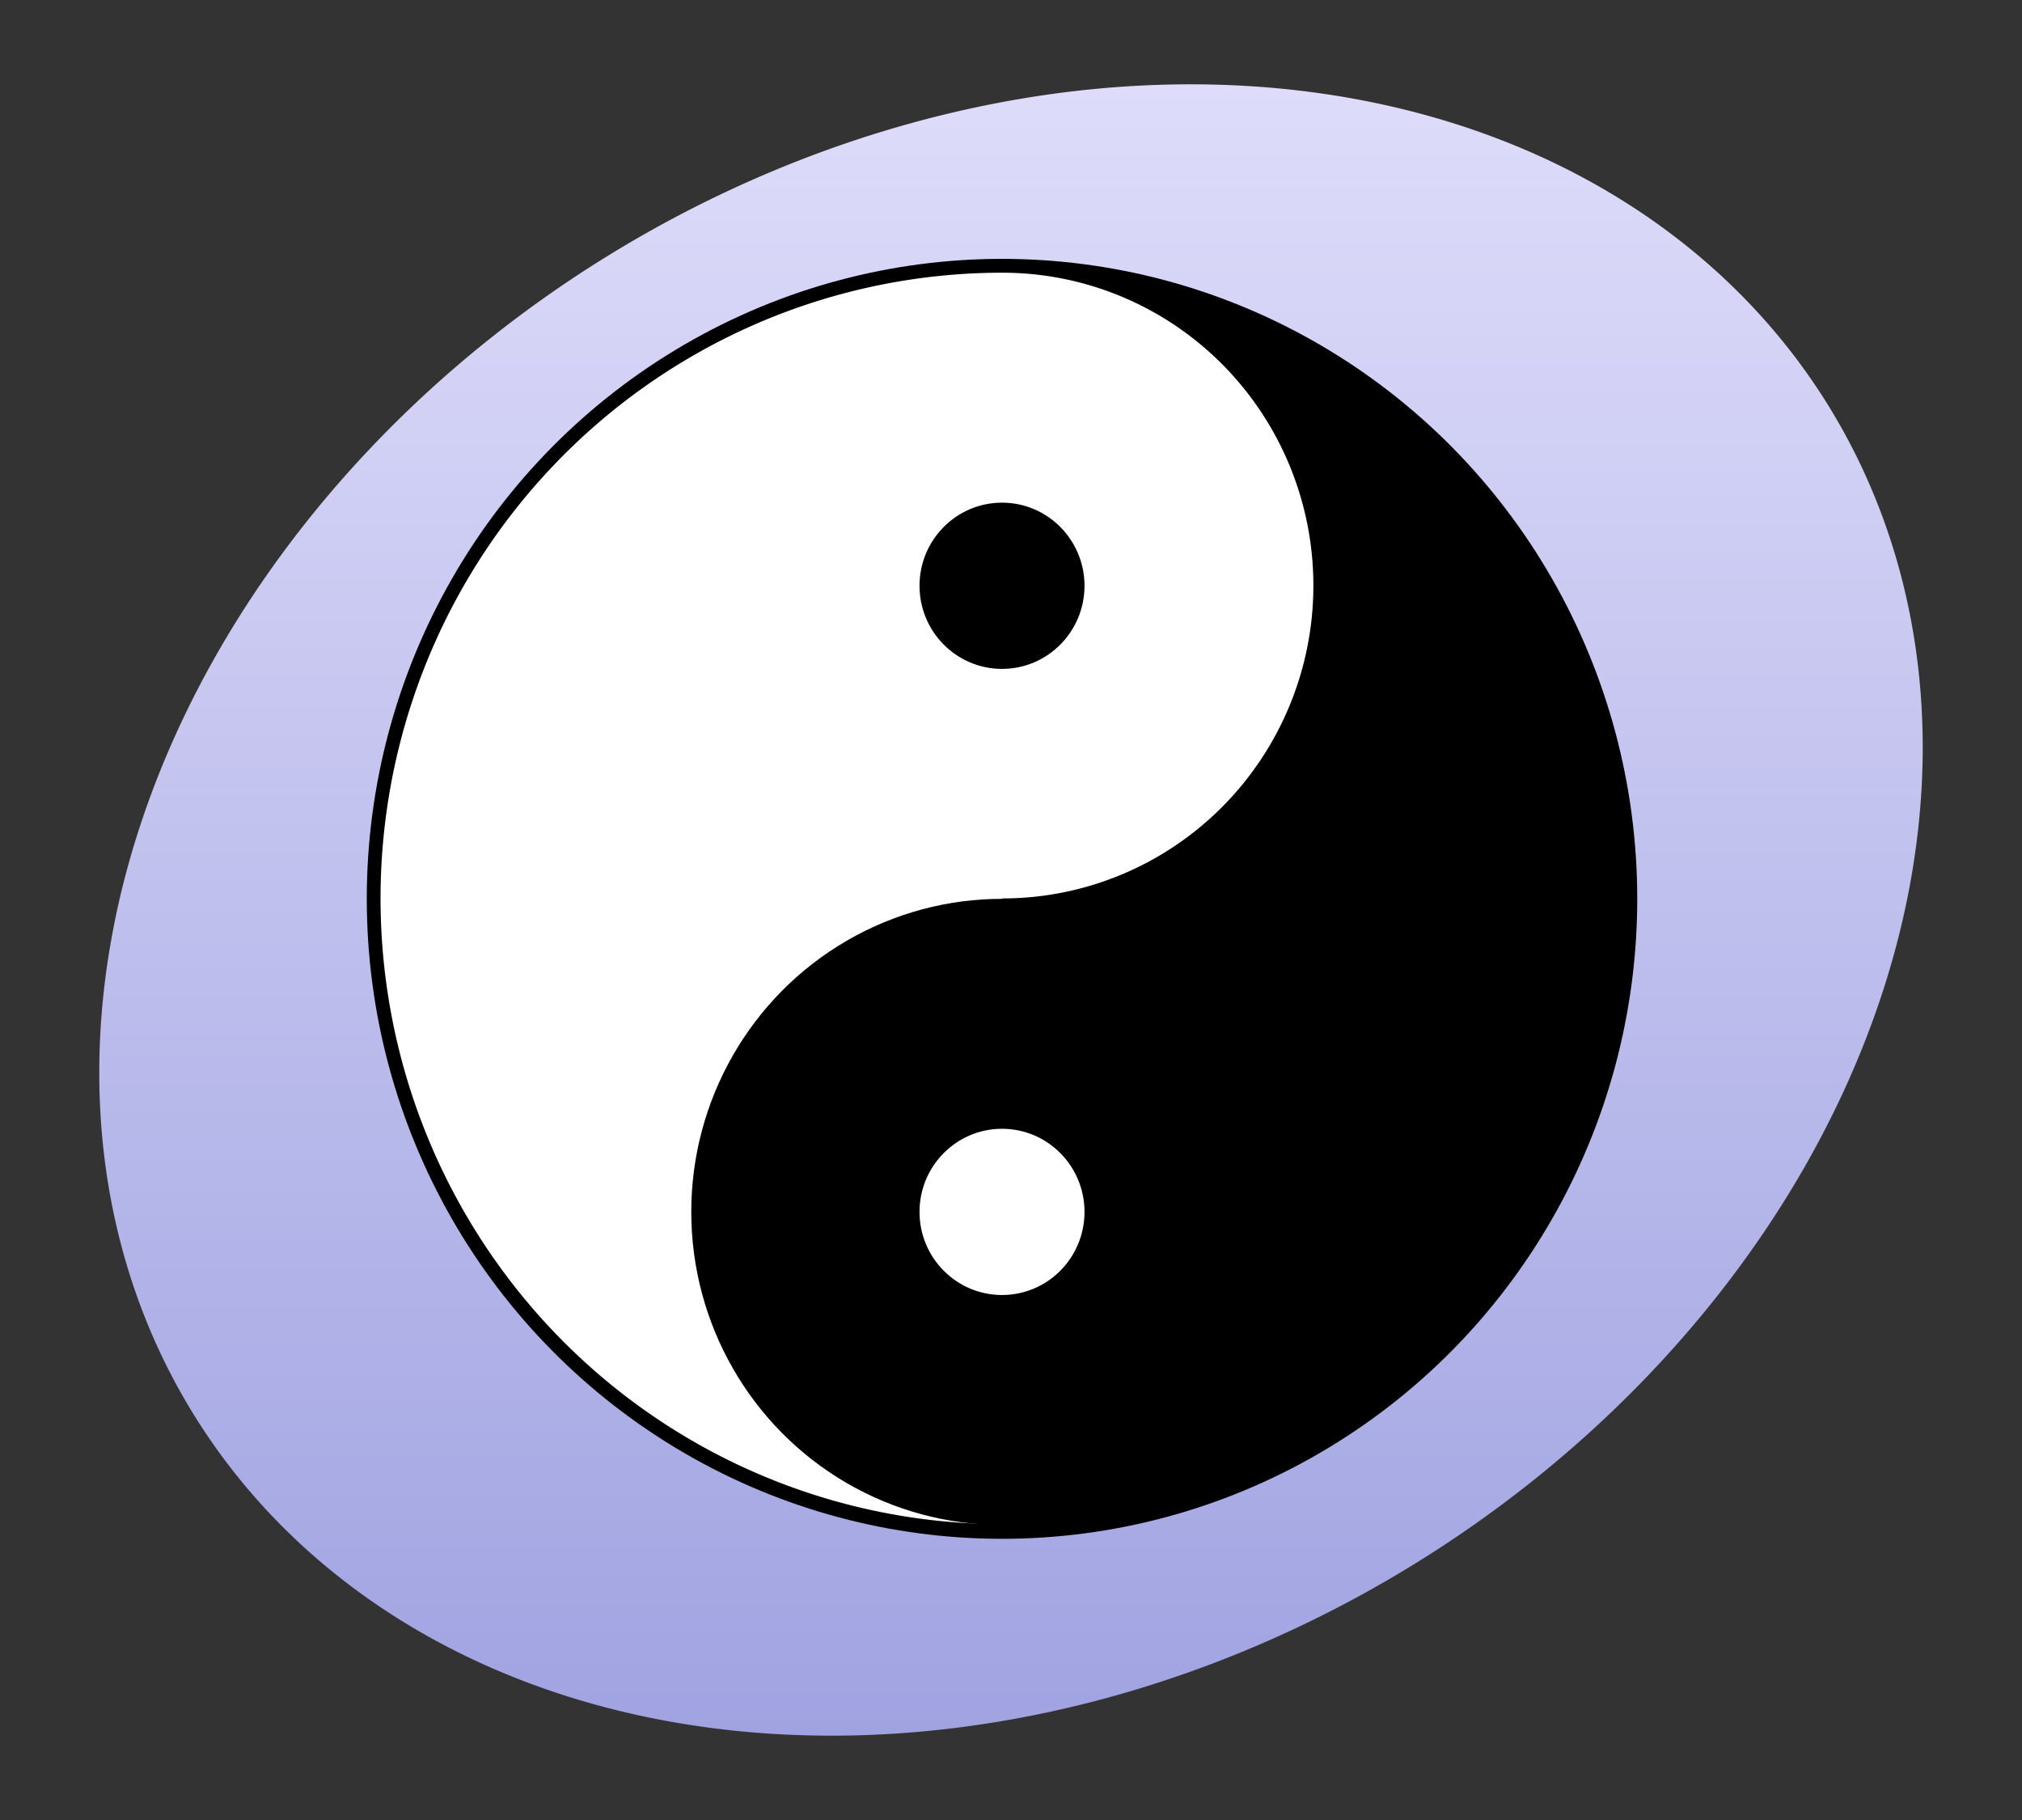
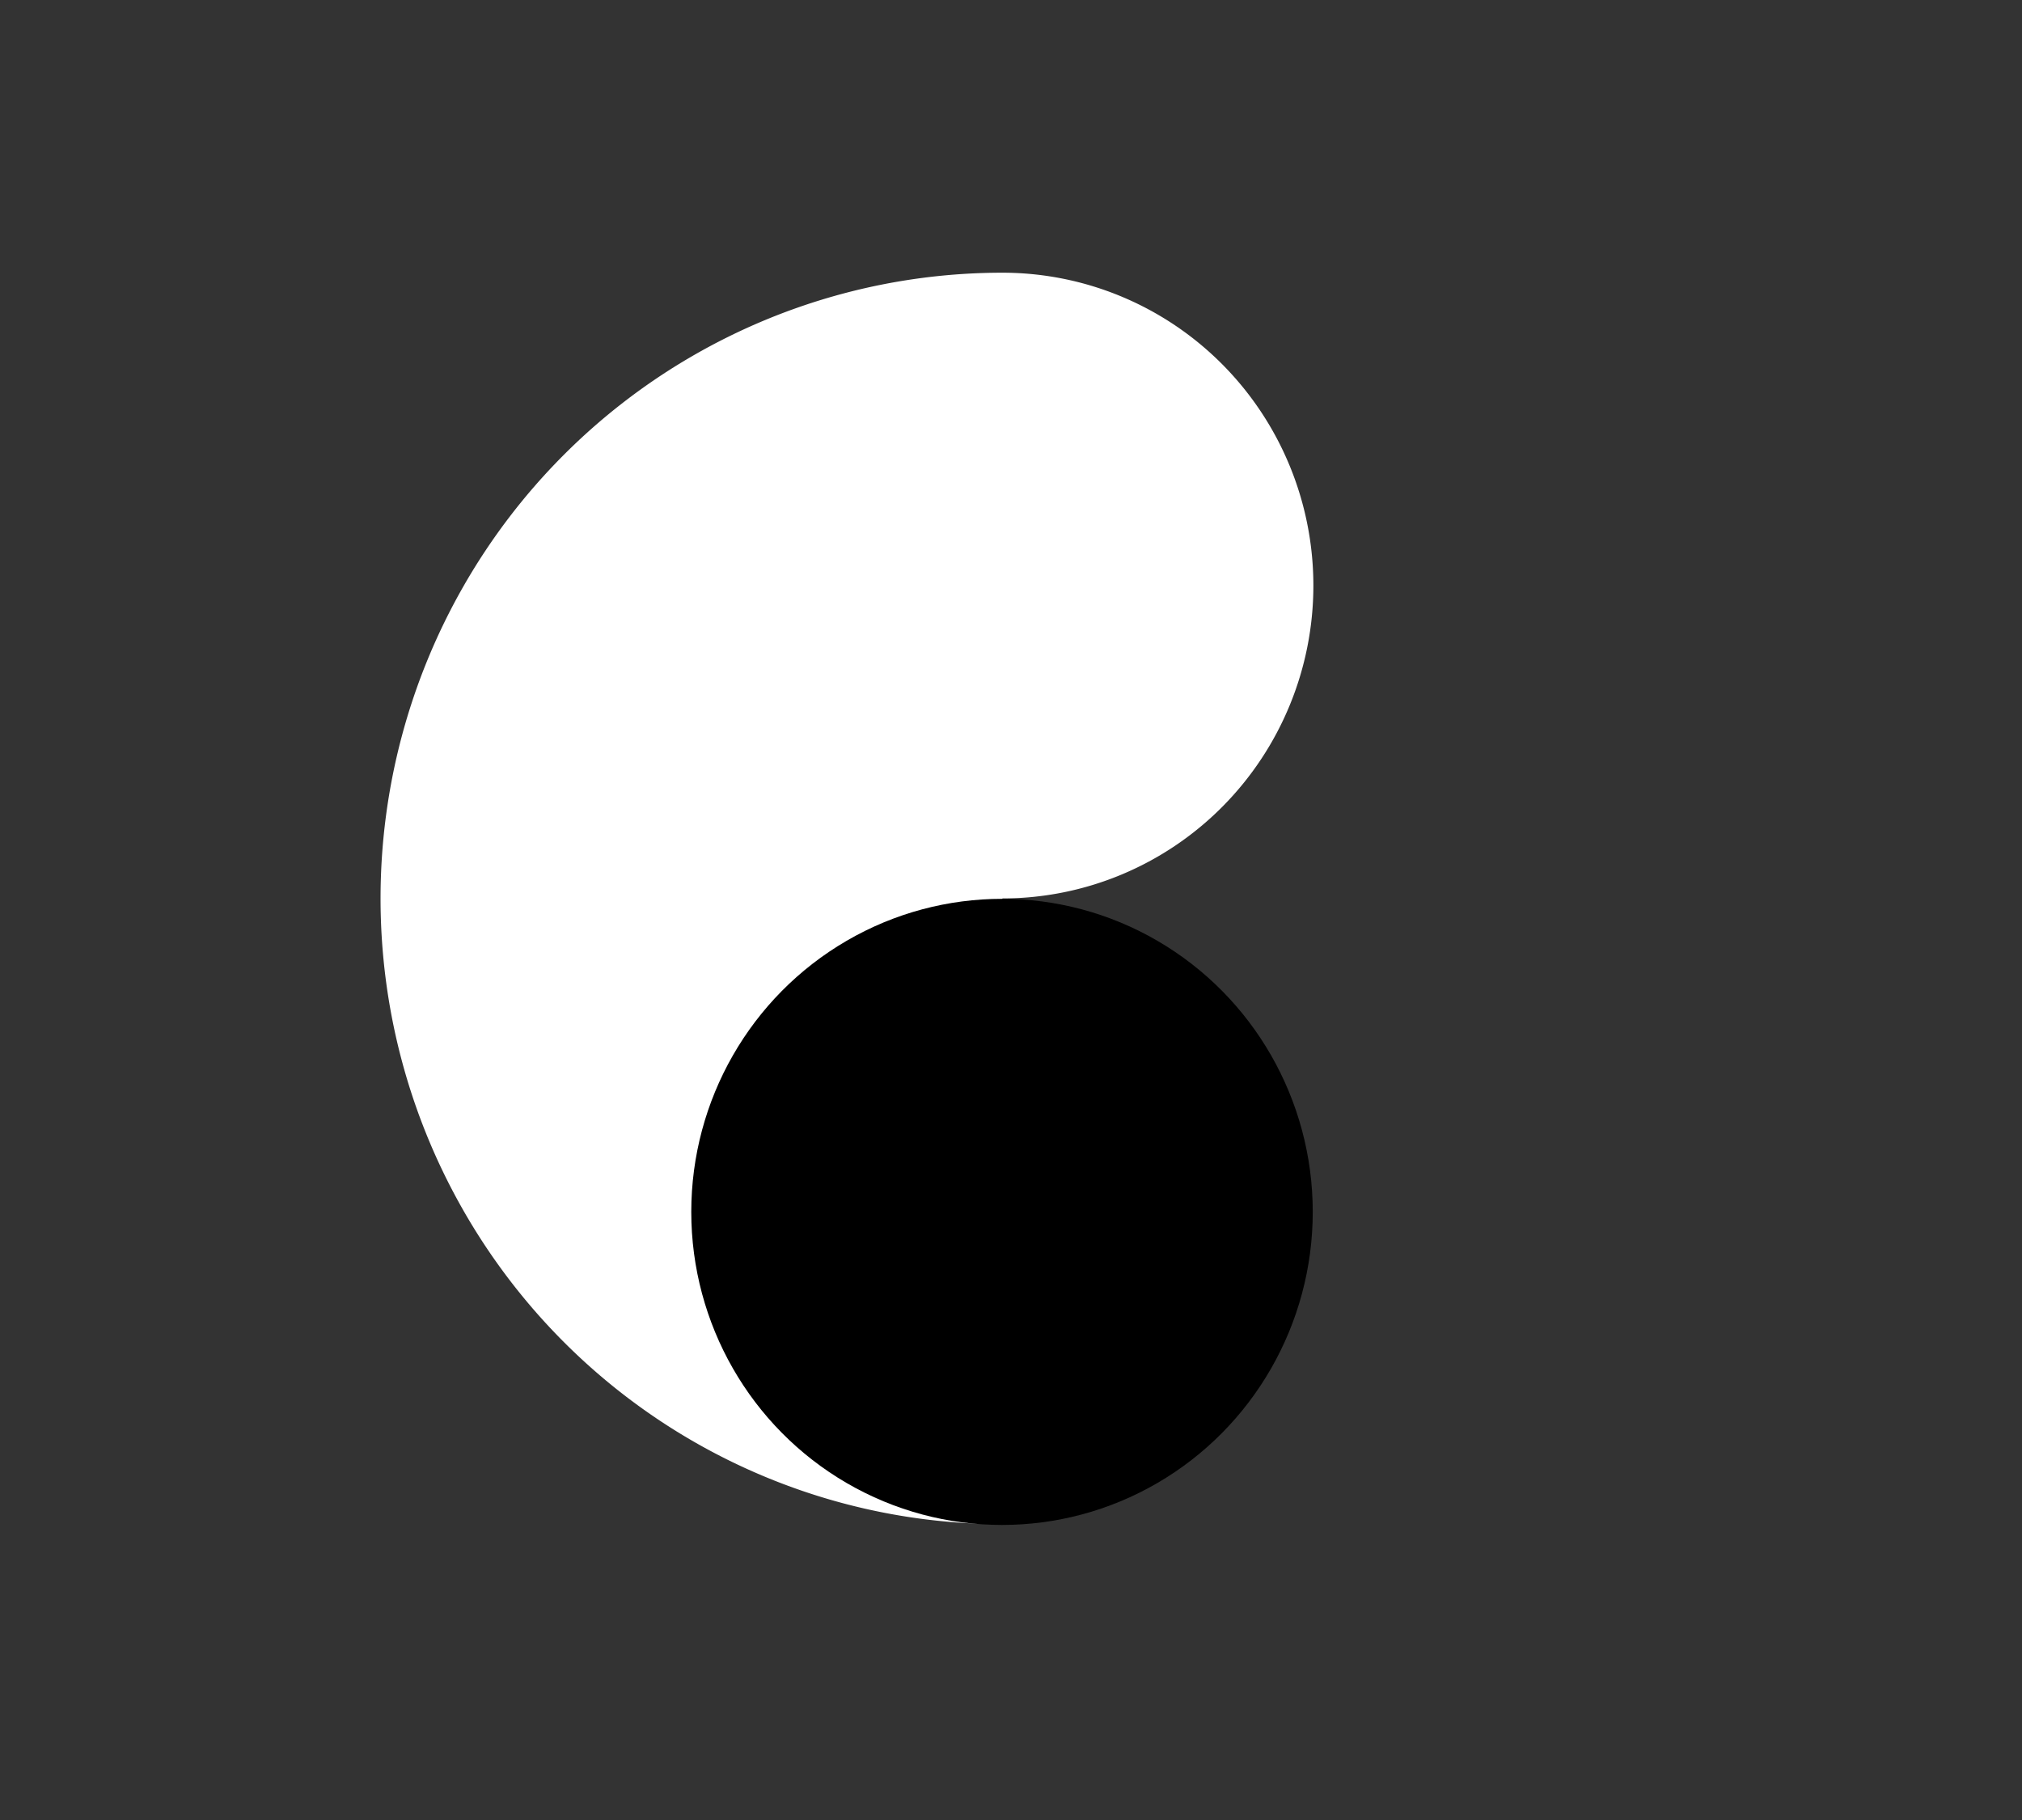
<svg xmlns="http://www.w3.org/2000/svg" xmlns:xlink="http://www.w3.org/1999/xlink" version="1.0" width="400" height="360">
  <rect width="100%" height="100%" fill="#333333" stroke="none" />
  <defs>
    <linearGradient id="a">
      <stop style="stop-color:#a0a3e1;stop-opacity:1" offset="0" />
      <stop style="stop-color:#dedcfa;stop-opacity:1" offset="1" />
    </linearGradient>
    <linearGradient x1="92.604" y1="304.51" x2="263.83" y2="26.29" id="b" xlink:href="#a" gradientUnits="userSpaceOnUse" />
  </defs>
-   <path d="M374 169a190 152 0 1 1-380 0 190 152 0 1 1 380 0z" transform="rotate(-31.609 211.43 146.237)" style="fill:url(#b);fill-opacity:1;stroke:none" />
-   <circle cx="233" cy="233" r="231" transform="matrix(.544 0 0 .548 71.47 50.108)" />
  <path d="M198.305 301.482a123.024 123.77 0 1 1 0-247.54 61.512 61.885 0 0 1 0 123.77z" style="fill:#fff" />
  <circle cx="233" cy="346" r="113" transform="matrix(.544 0 0 .548 71.47 50.108)" style="fill:#000" />
-   <circle cx="233" cy="120" r="30" transform="matrix(.544 0 0 .548 71.47 50.108)" />
-   <circle cx="233" cy="346" r="30" transform="matrix(.544 0 0 .548 71.47 50.108)" style="fill:#fff" />
</svg>